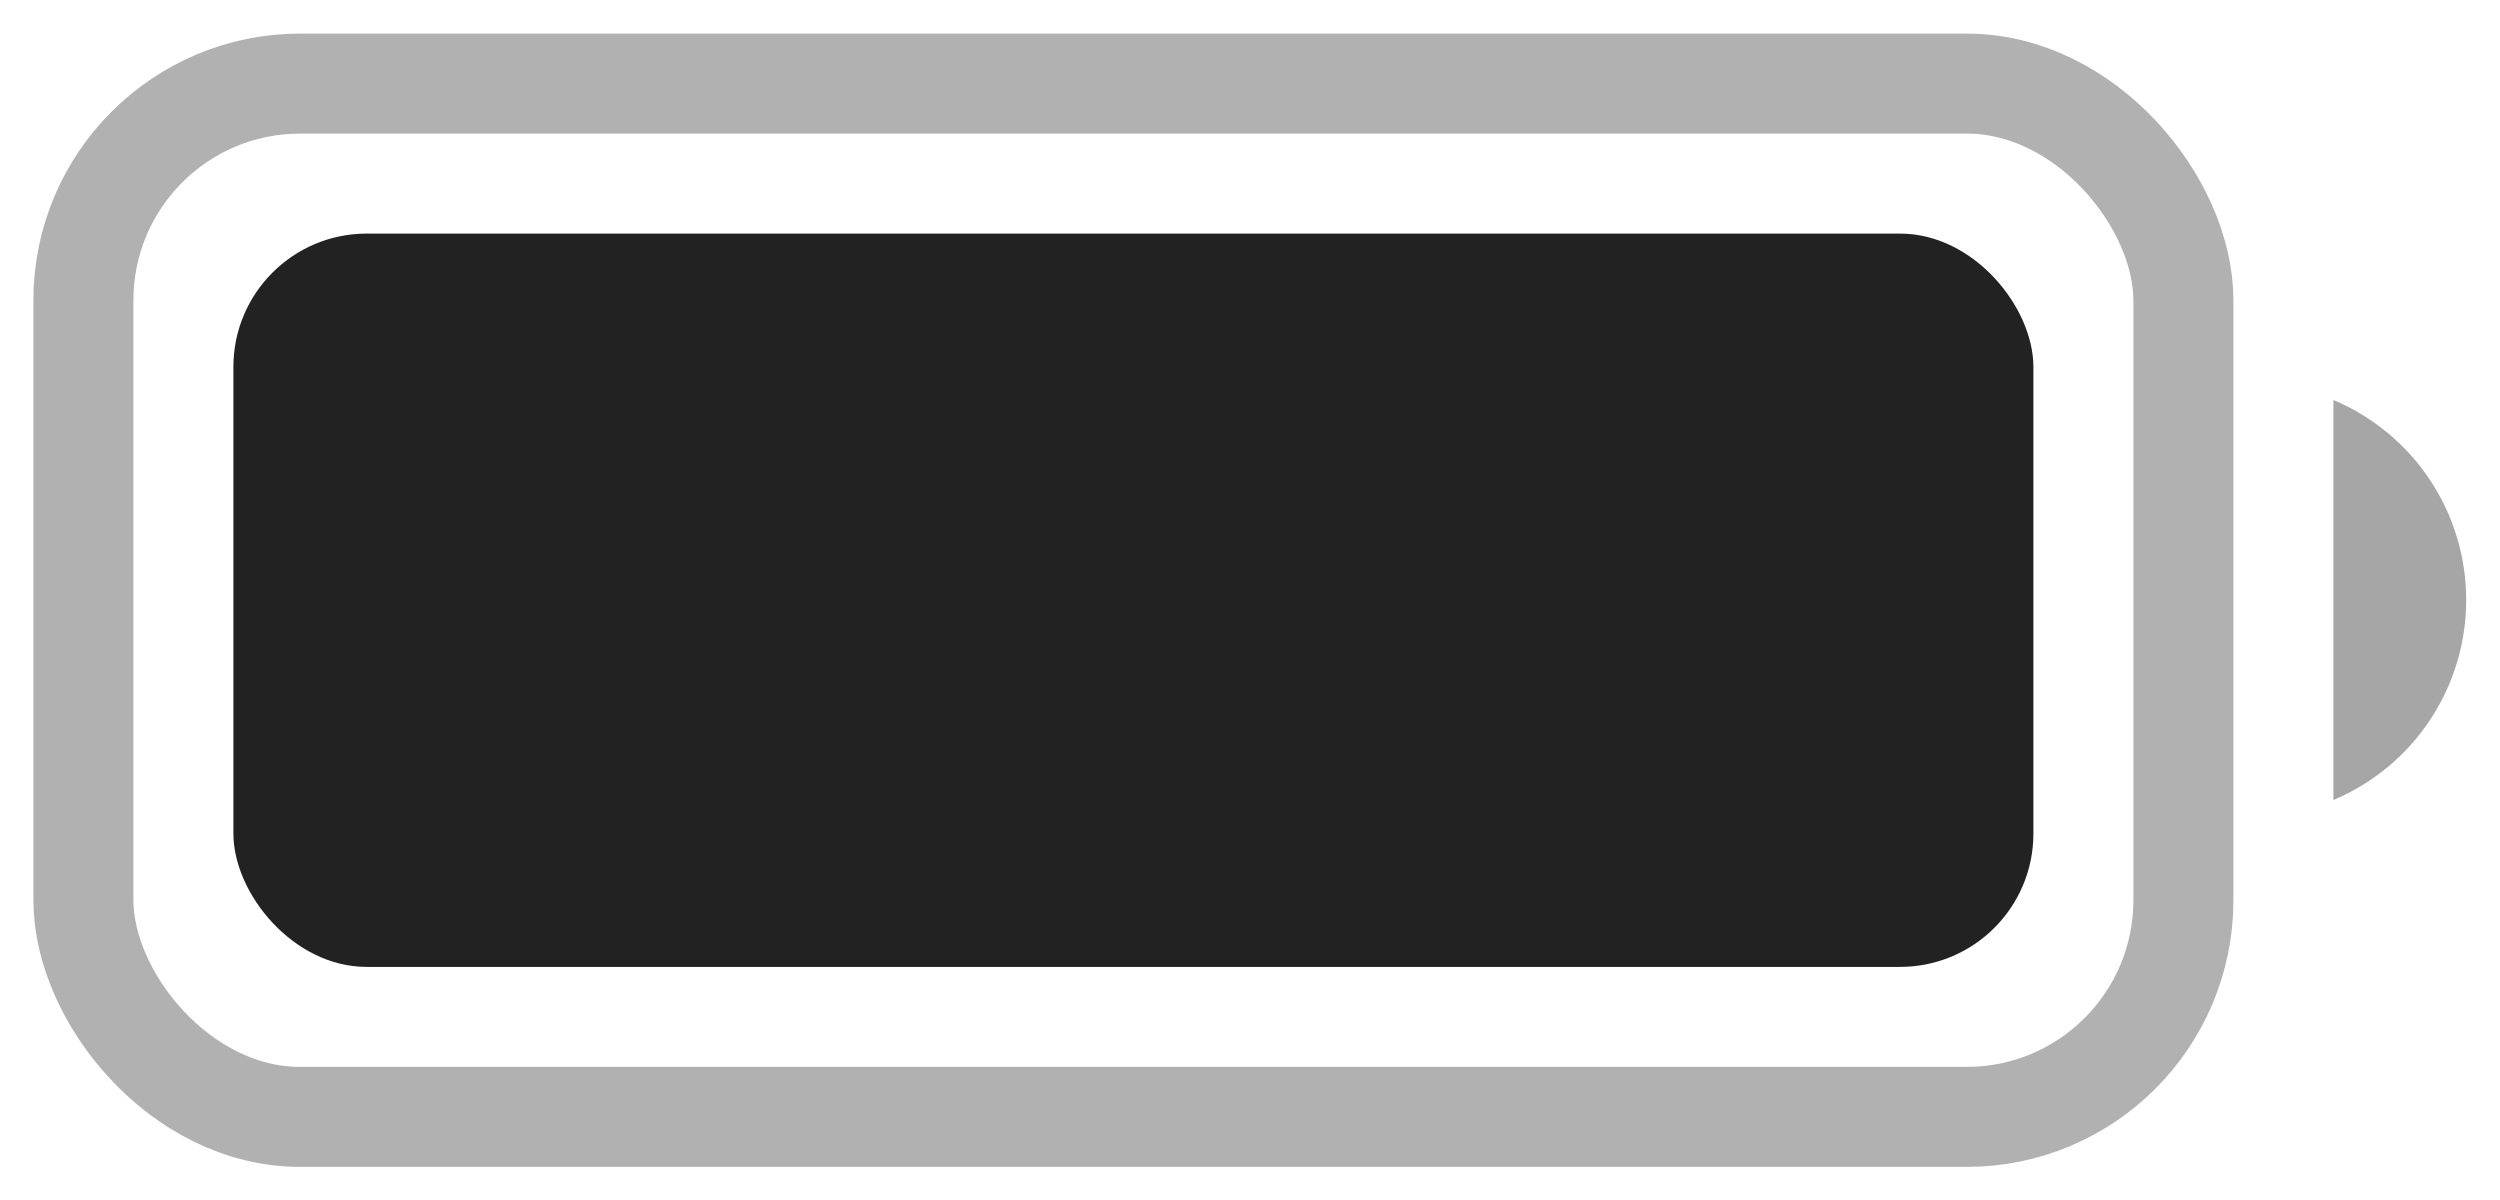
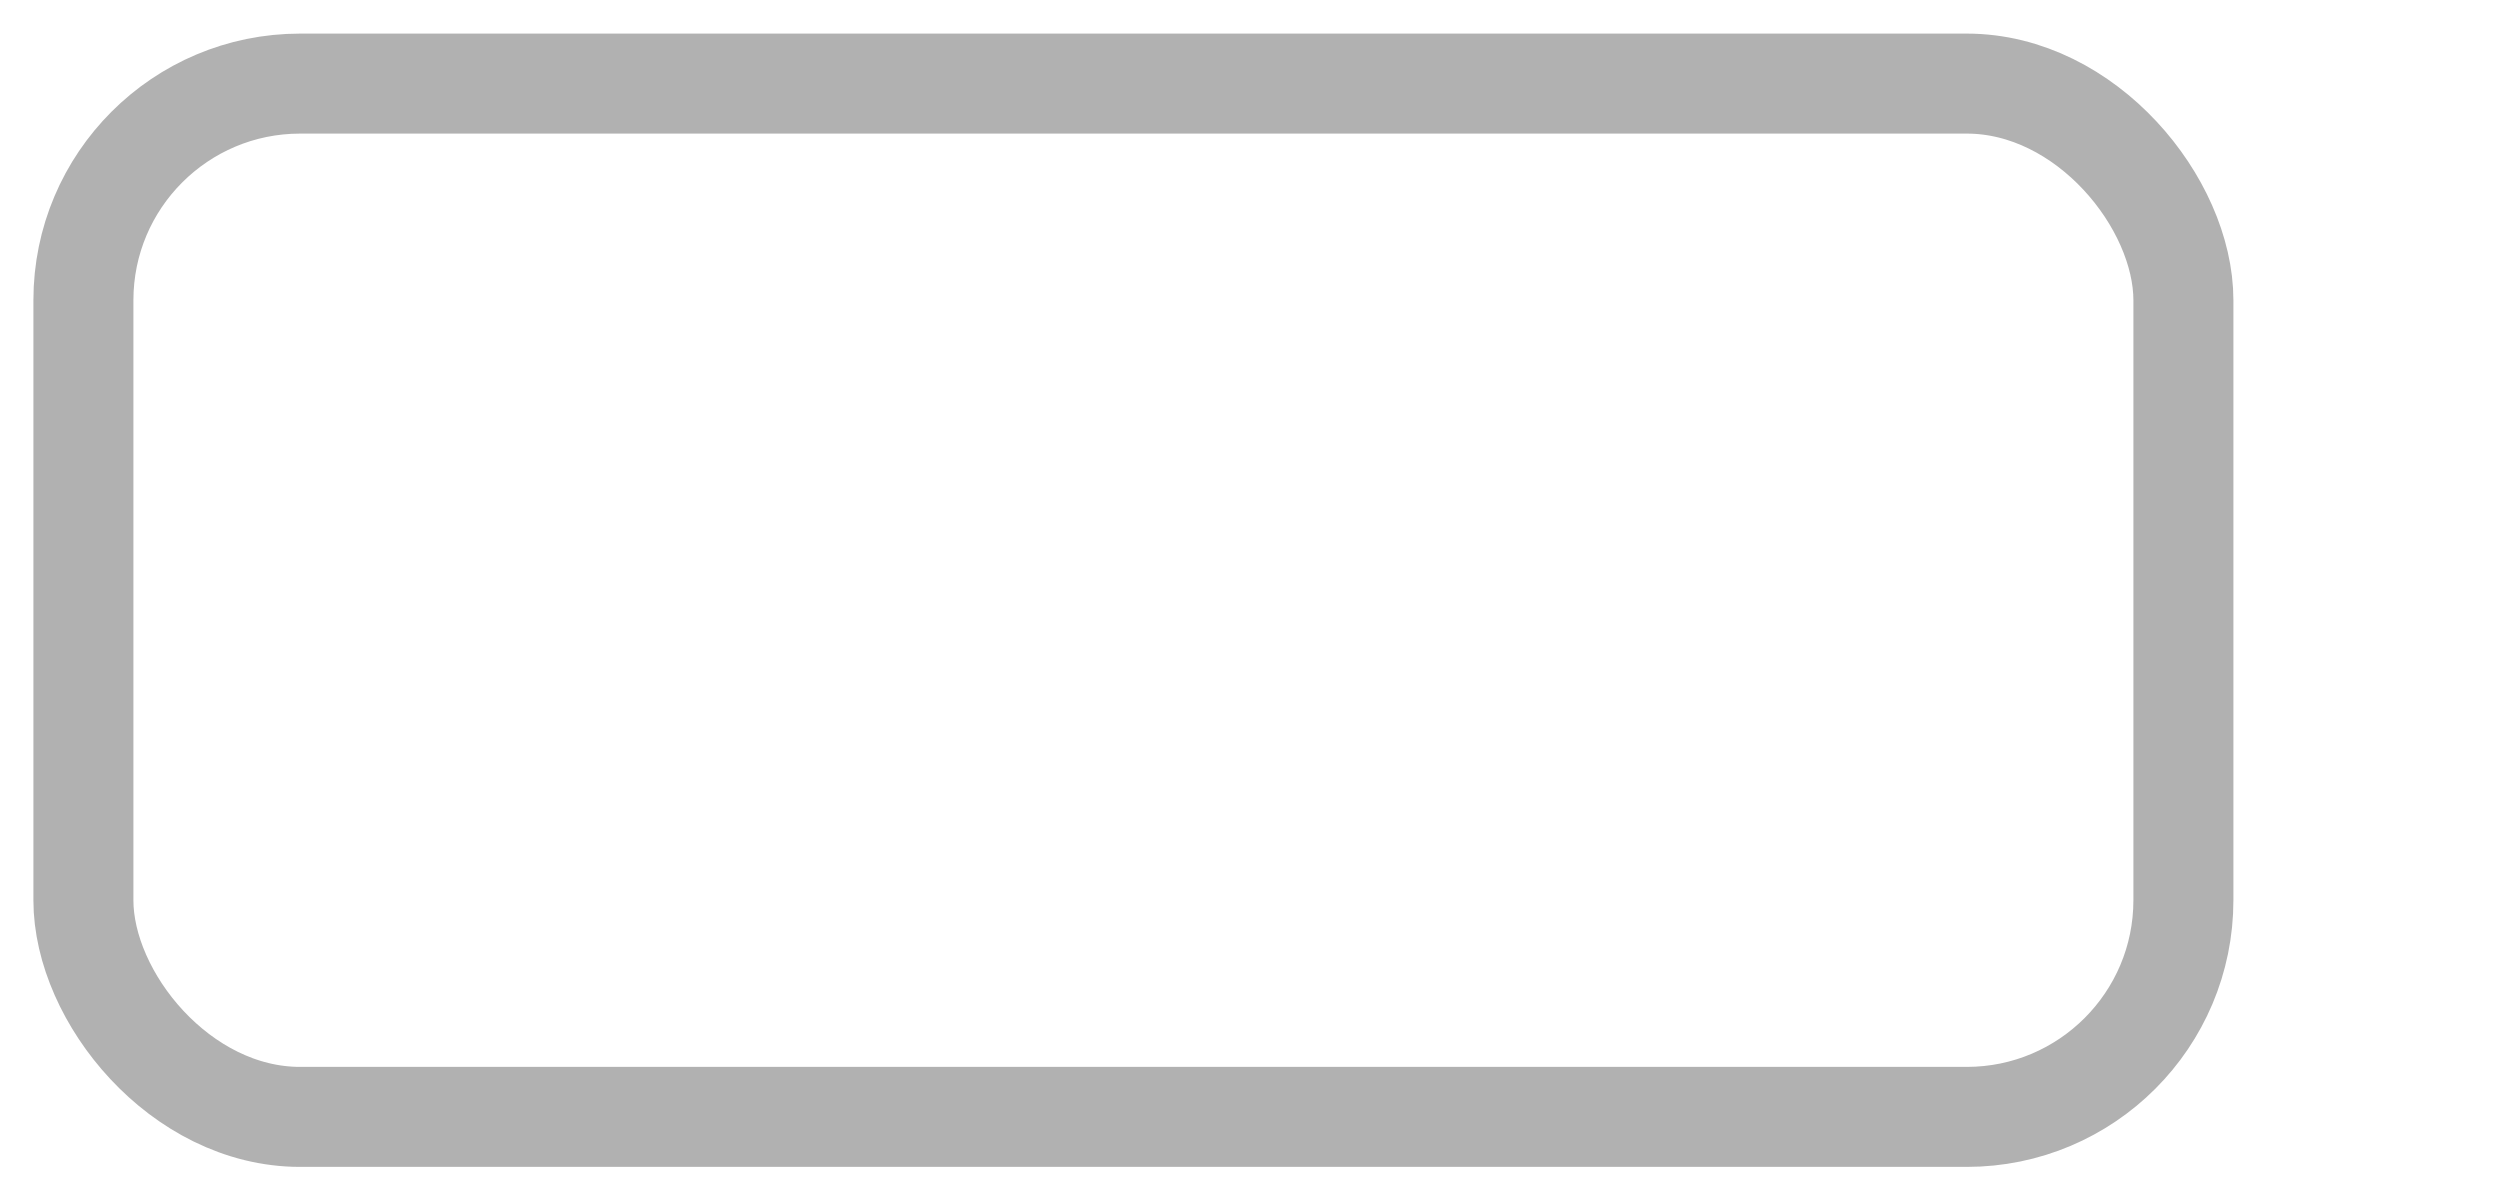
<svg xmlns="http://www.w3.org/2000/svg" width="25" height="12" viewBox="0 0 25 12" fill="none">
  <rect opacity="0.35" x="0.834" y="0.836" width="21" height="10.333" rx="2.167" stroke="#222222" />
-   <path opacity="0.4" d="M23.334 4V8C24.139 7.661 24.662 6.873 24.662 6C24.662 5.127 24.139 4.339 23.334 4Z" fill="#222222" />
-   <rect x="2.334" y="2.336" width="18" height="7.333" rx="1.333" fill="#222222" />
</svg>